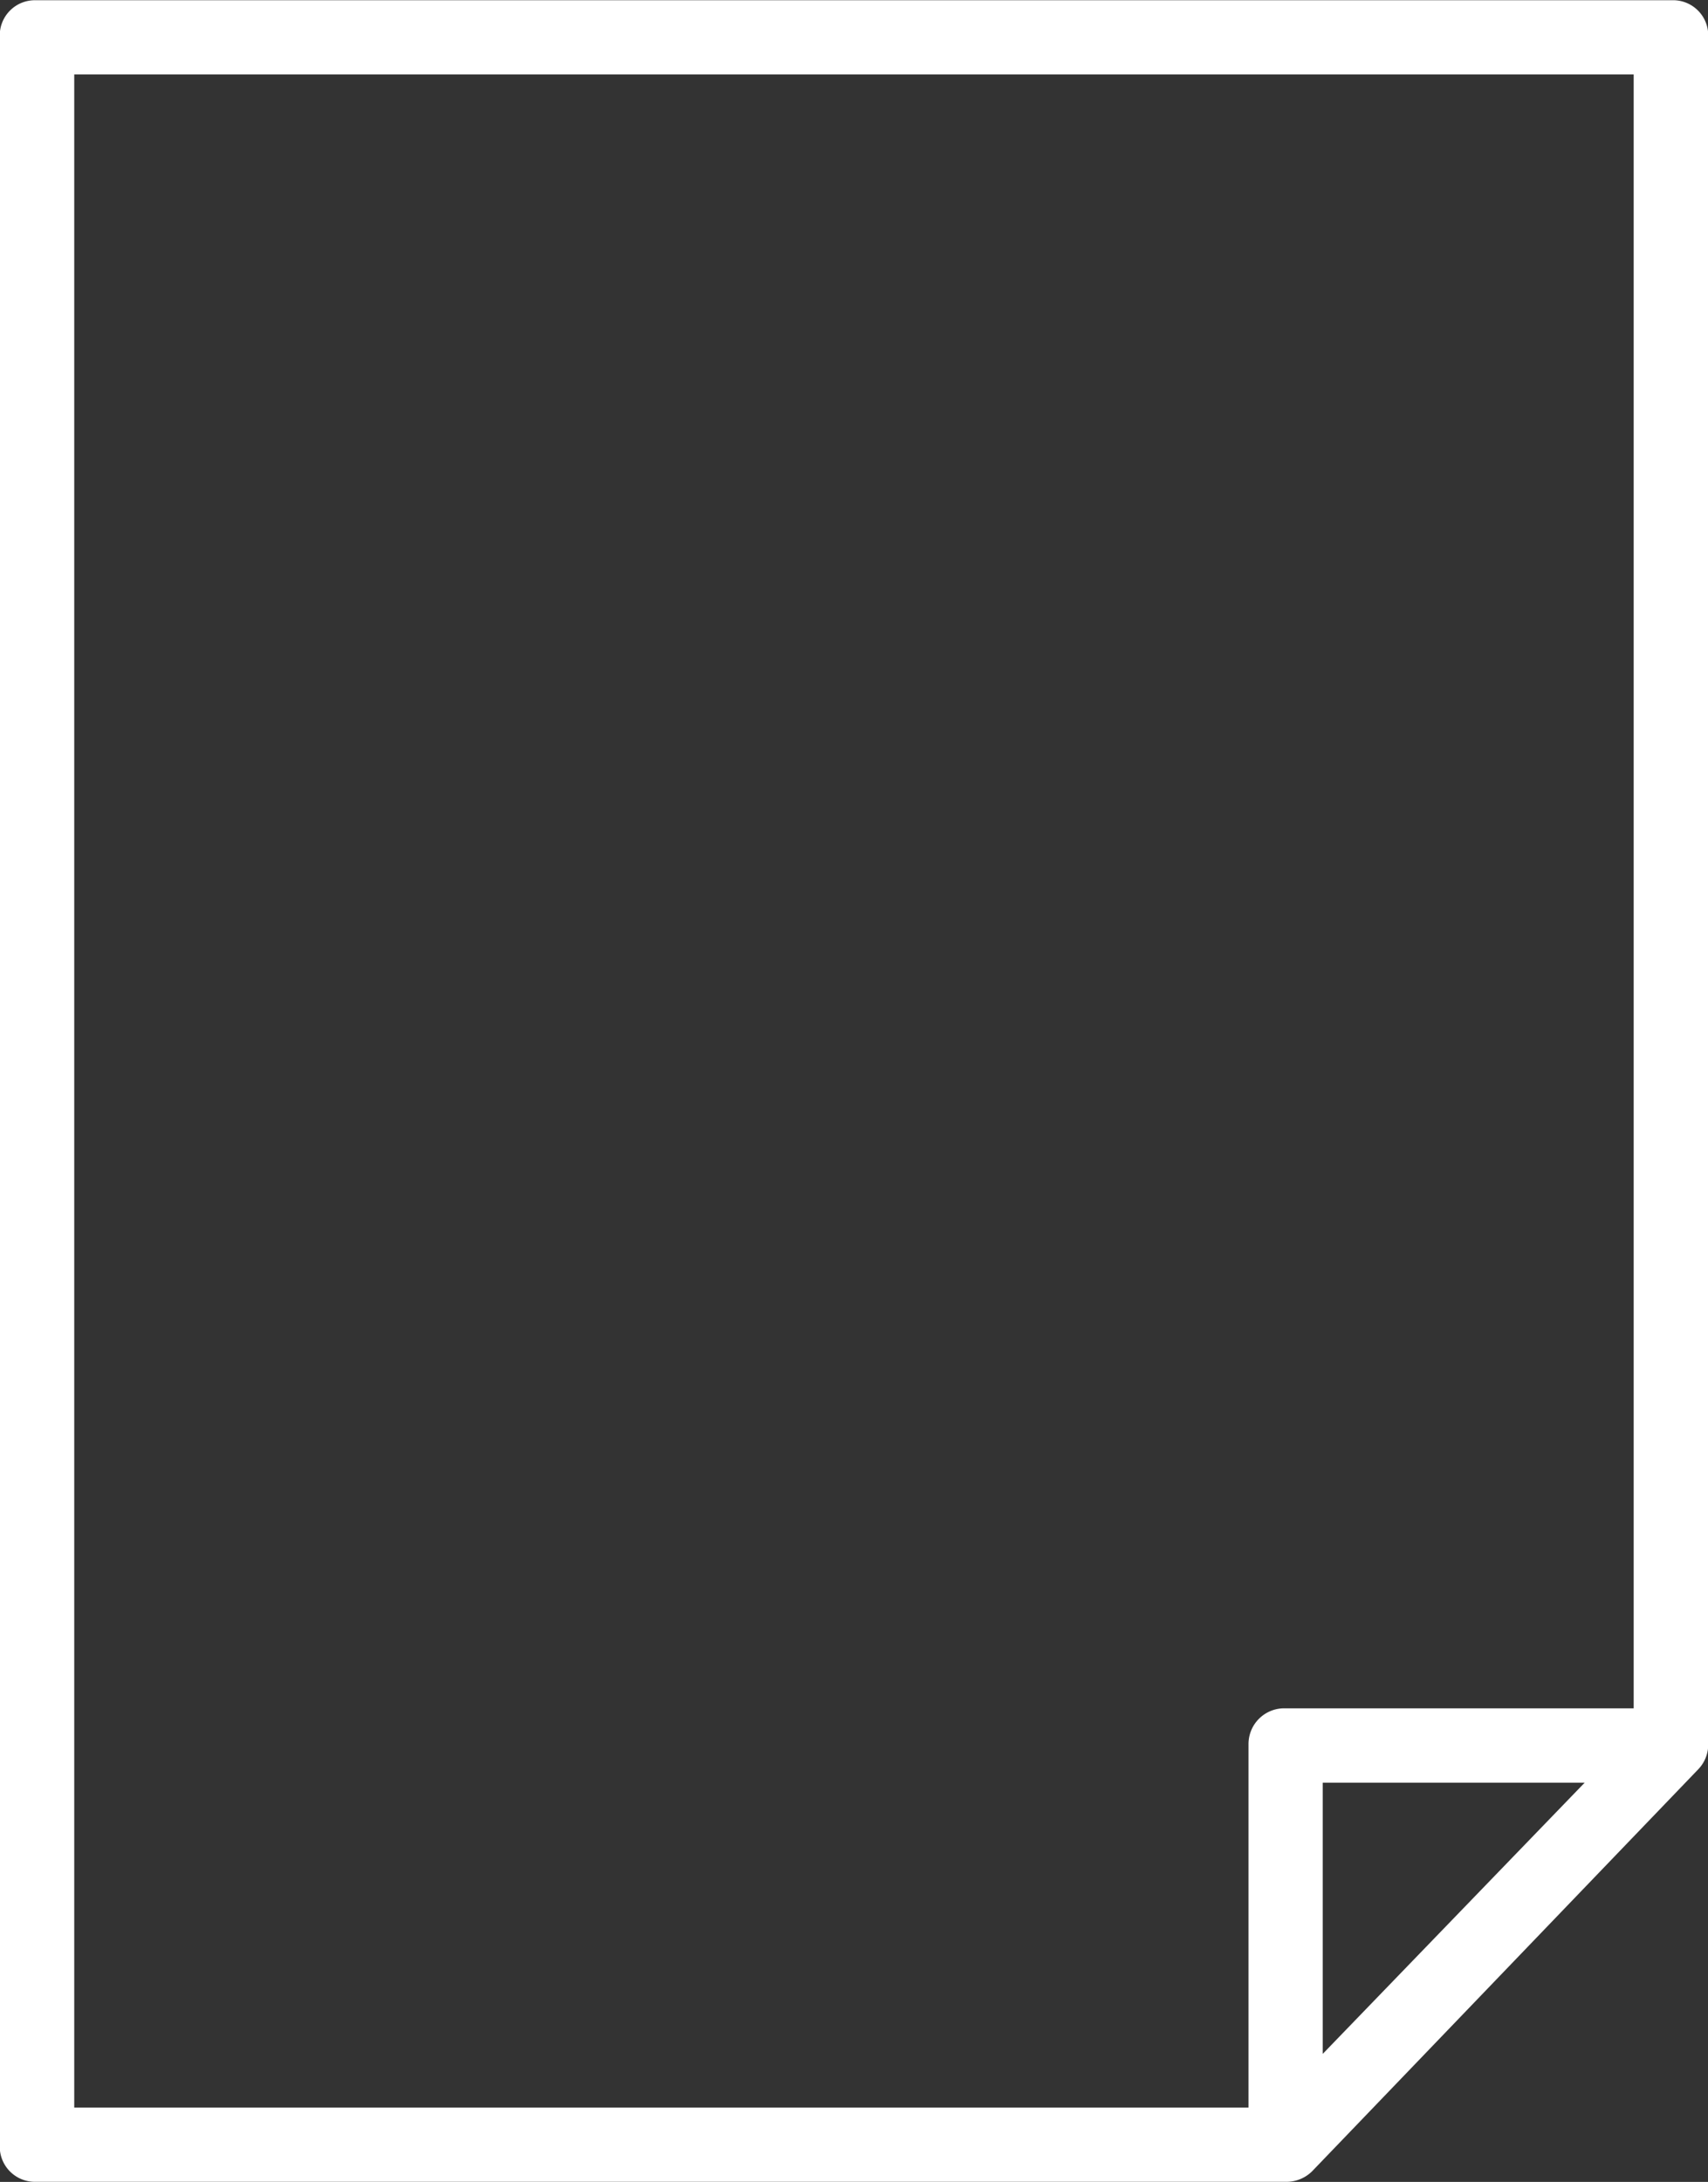
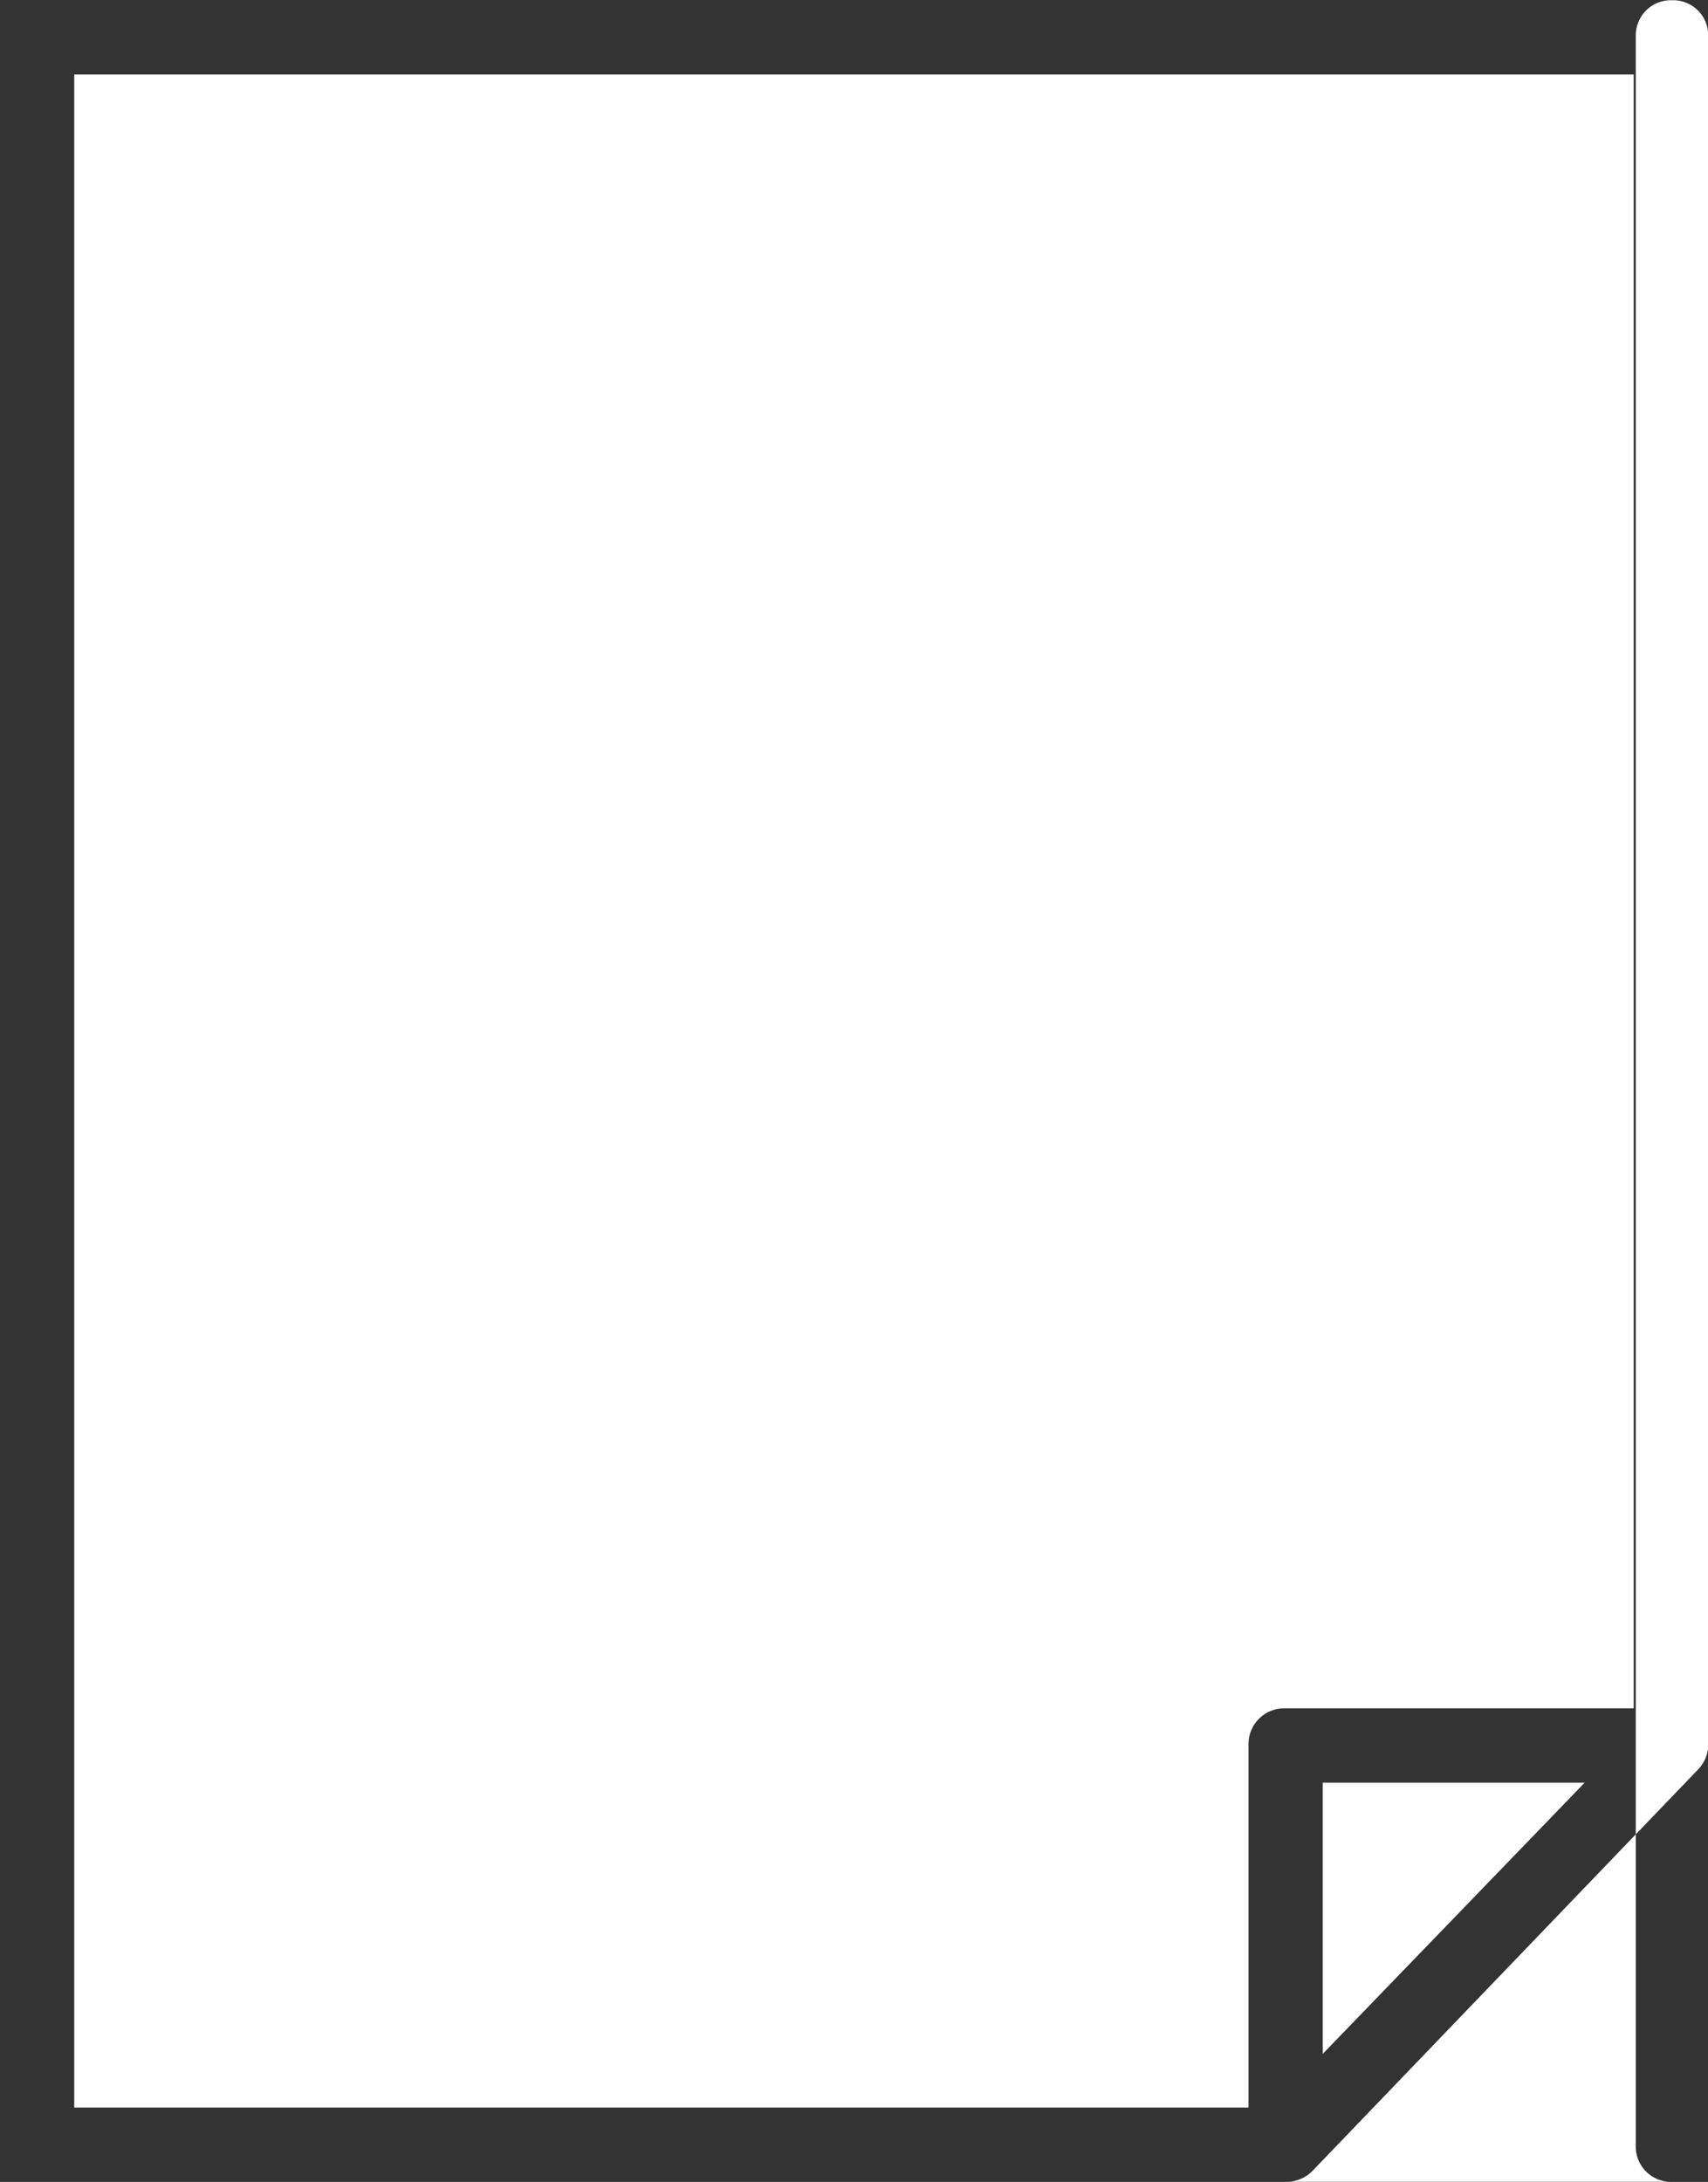
<svg xmlns="http://www.w3.org/2000/svg" width="21.924" height="28" viewBox="0 0 21.924 28">
  <rect x="0" y="0" width="21.924" height="28" fill="#333333" stroke="none" />
  <g id="page" transform="translate(-71.999 -20.997)">
-     <path id="Tracciato_183" data-name="Tracciato 183" d="M93.459,21h-21a.451.451,0,0,0-.463.459V48.537a.451.451,0,0,0,.463.459H88.5a.469.469,0,0,0,.344-.138L93.8,43.7a.46.46,0,0,0,.126-.326V21.457A.451.451,0,0,0,93.459,21Zm-20.507.953H92.969V42.92H88.5a.458.458,0,0,0-.475.456v4.667H72.952ZM92.34,43.874l-3.362,3.48v-3.48Z" transform="translate(0)" fill="#fff" />
+     <path id="Tracciato_183" data-name="Tracciato 183" d="M93.459,21a.451.451,0,0,0-.463.459V48.537a.451.451,0,0,0,.463.459H88.5a.469.469,0,0,0,.344-.138L93.8,43.7a.46.46,0,0,0,.126-.326V21.457A.451.451,0,0,0,93.459,21Zm-20.507.953H92.969V42.92H88.5a.458.458,0,0,0-.475.456v4.667H72.952ZM92.34,43.874l-3.362,3.48v-3.48Z" transform="translate(0)" fill="#fff" />
  </g>
</svg>